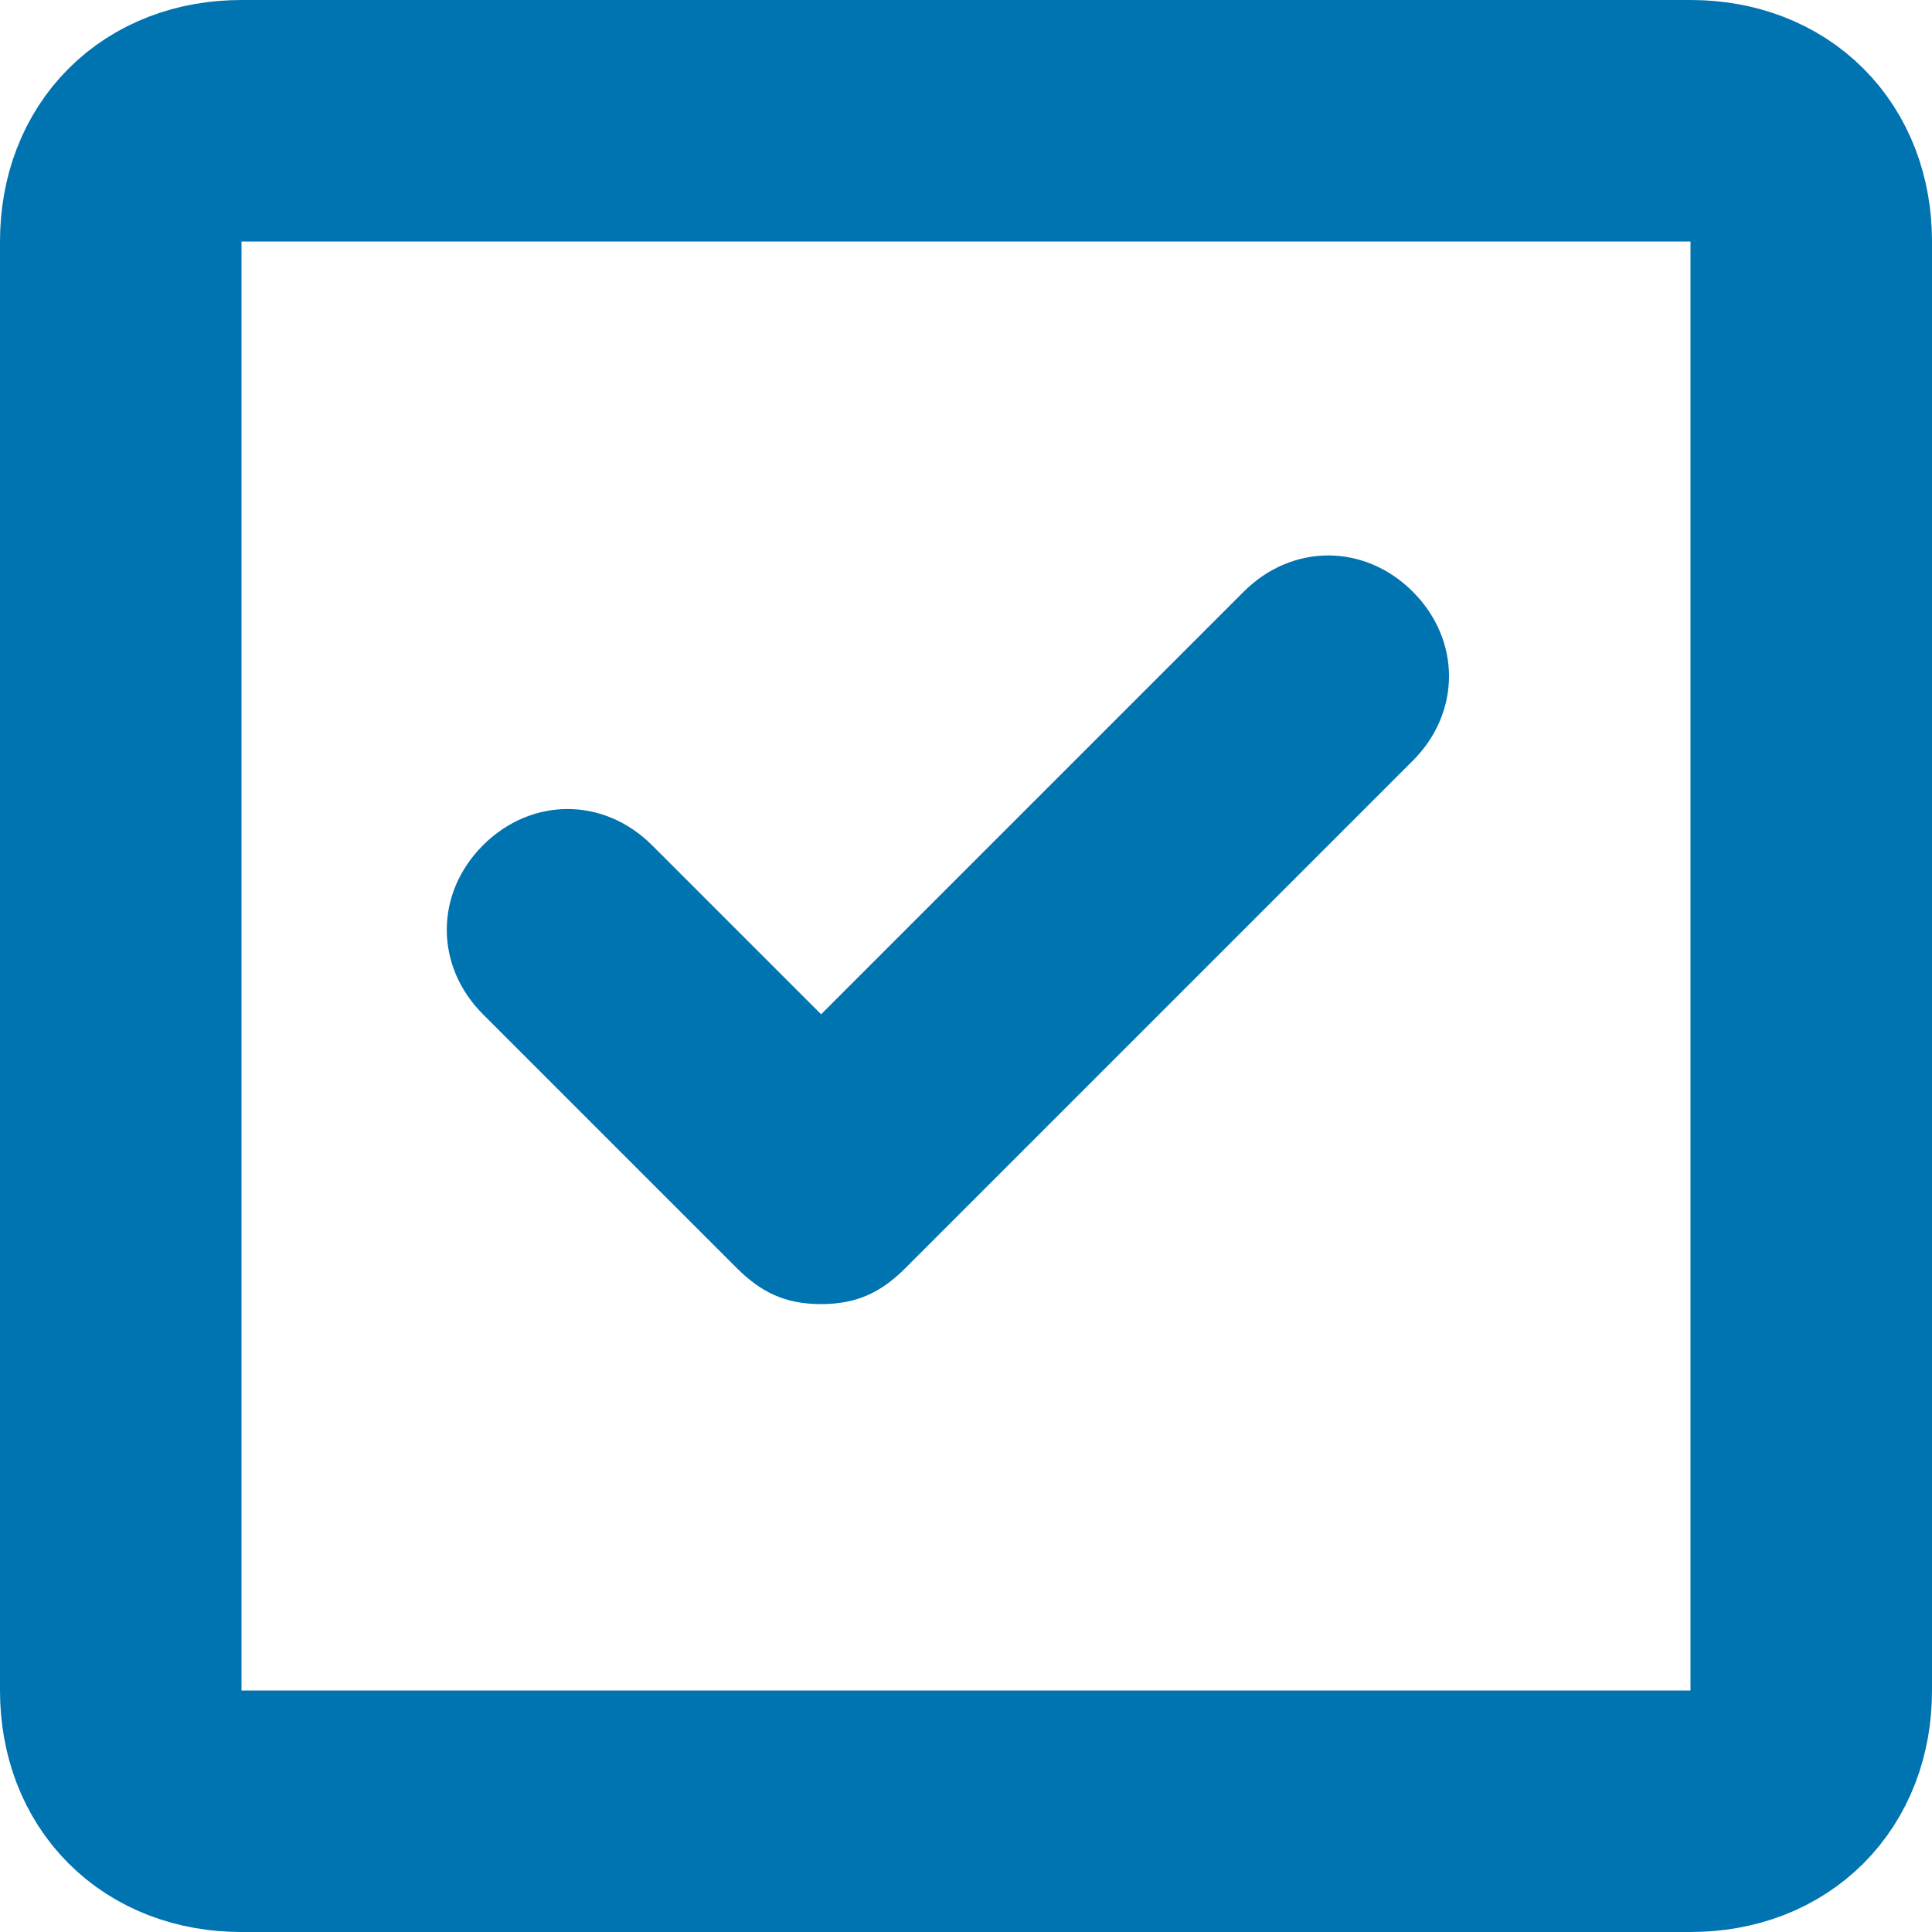
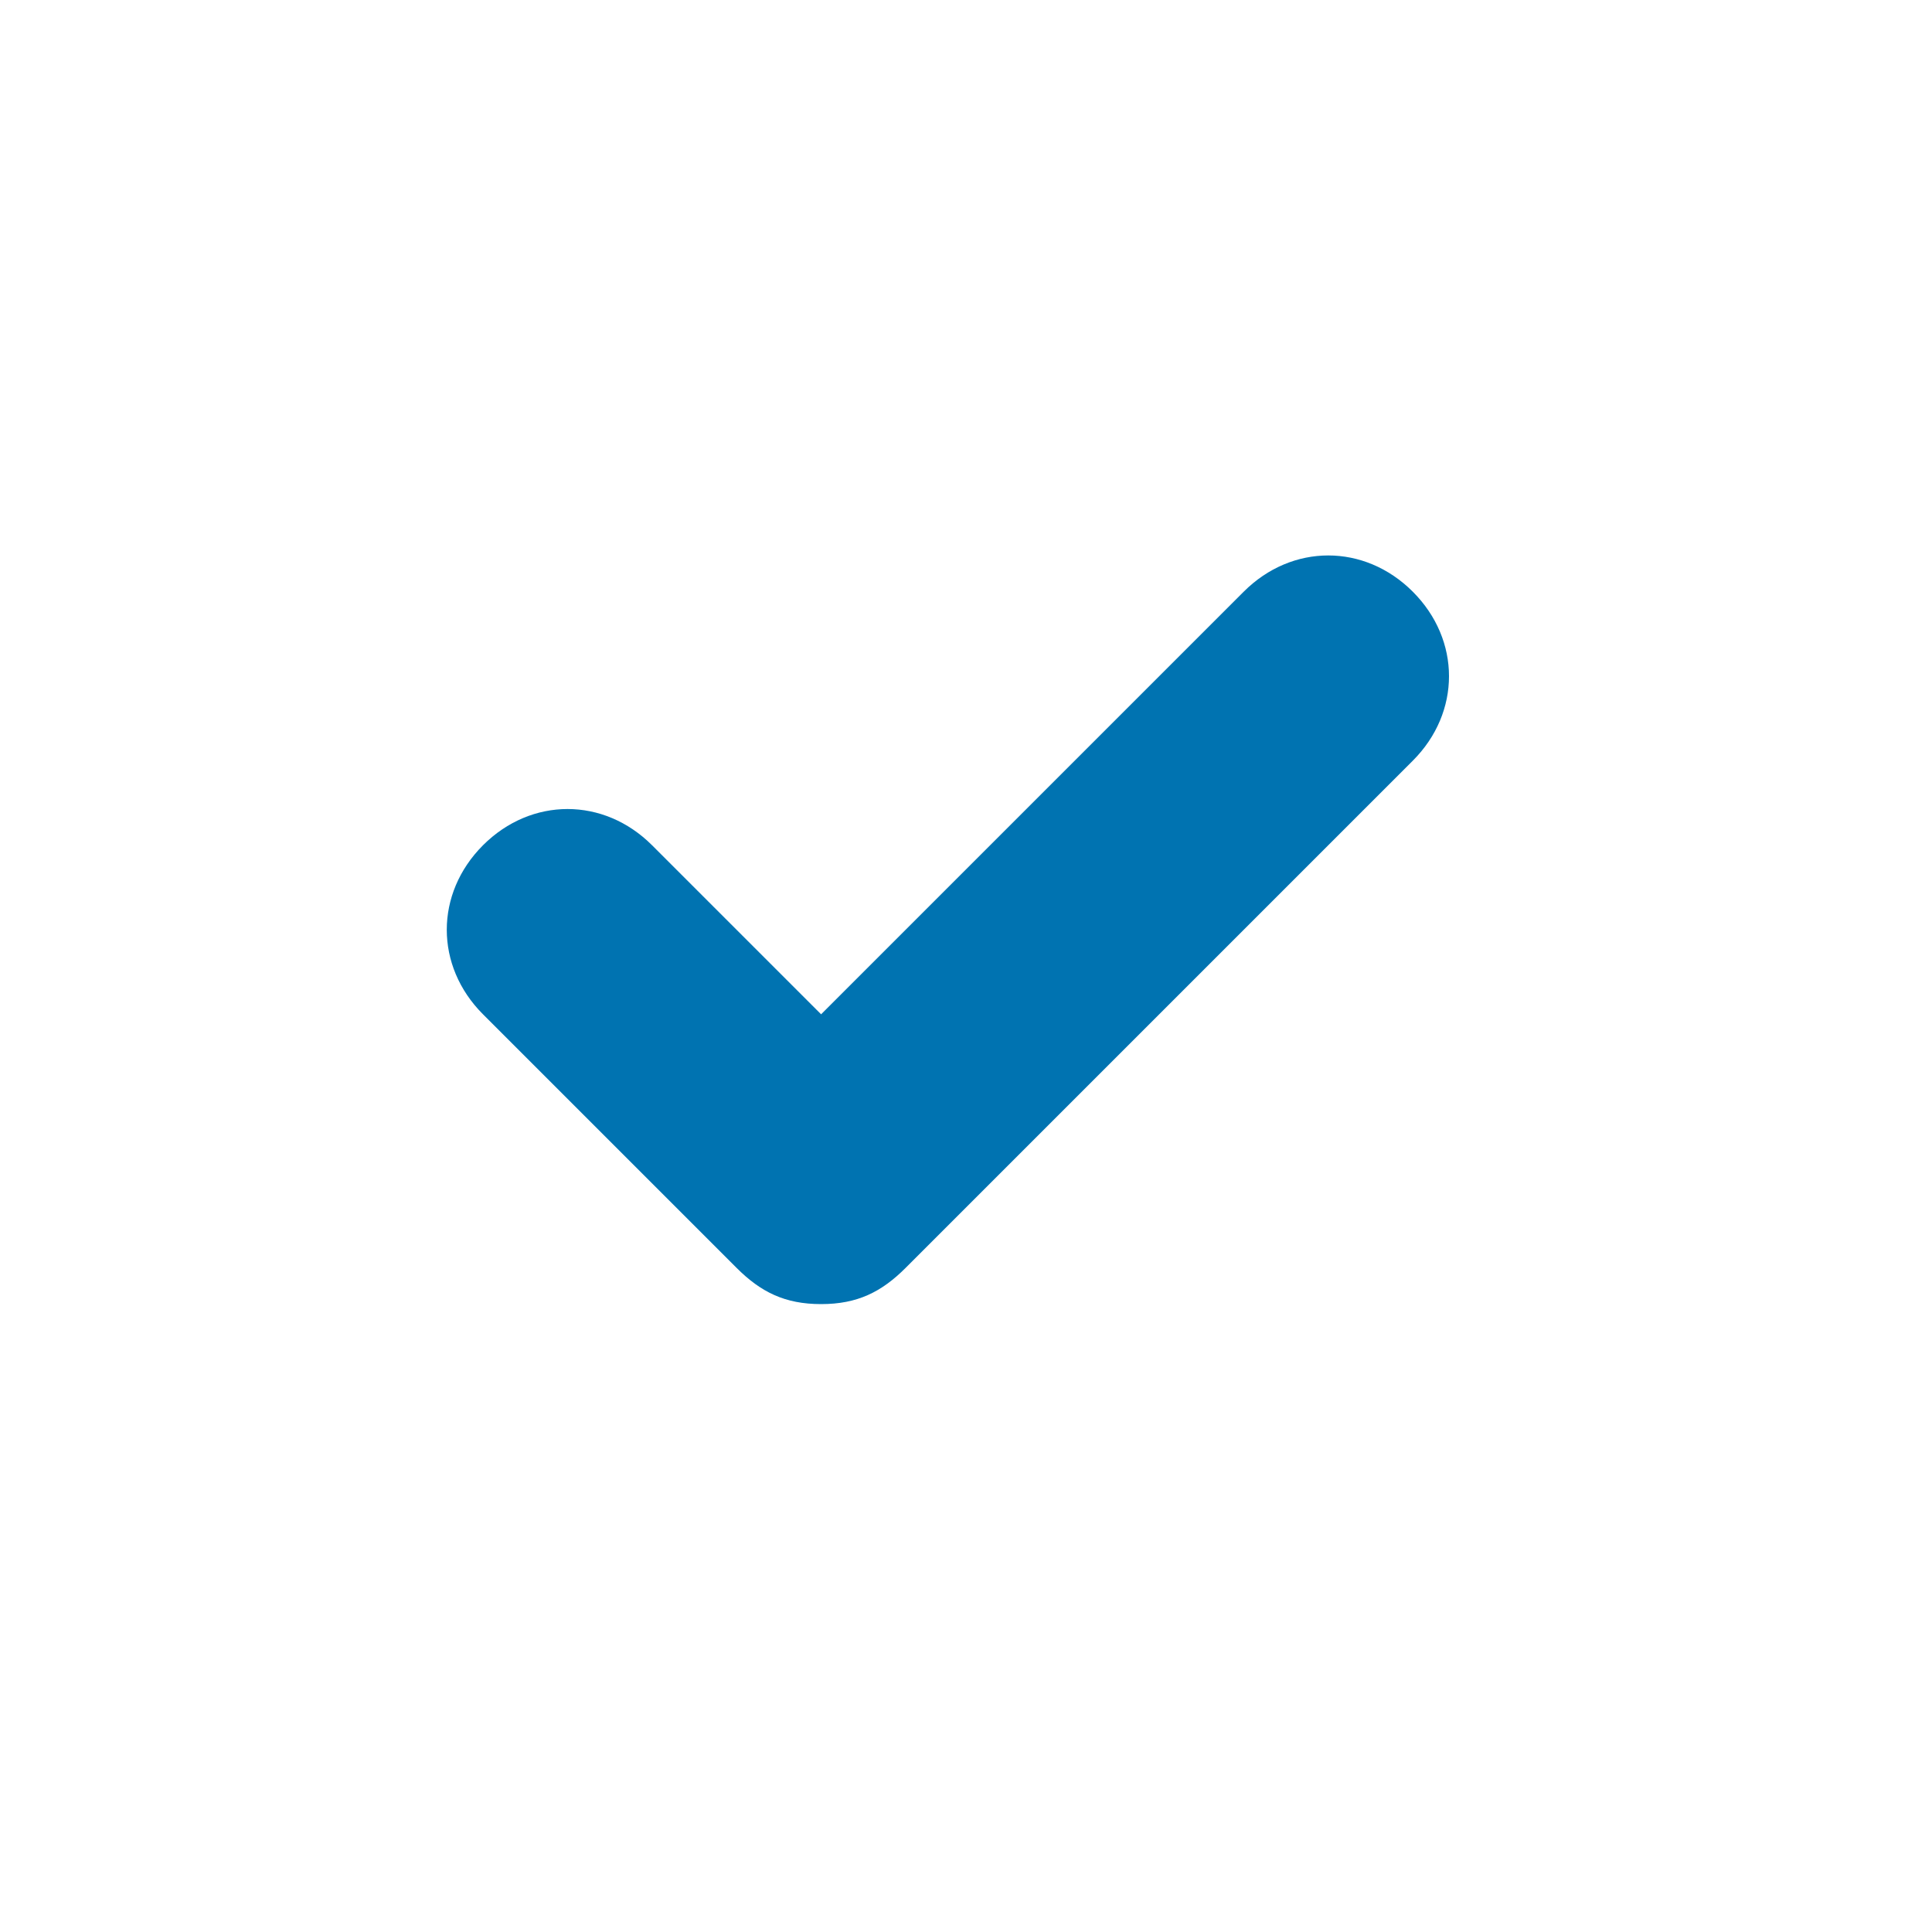
<svg xmlns="http://www.w3.org/2000/svg" version="1.1" id="Layer_1" x="0px" y="0px" viewBox="0 0 16 16" style="enable-background:new 0 0 16 16;" xml:space="preserve">
  <style type="text/css">
	.st0{fill:none;stroke:#0073B1;stroke-width:2;}
	.st1{fill:#0073B1;}
</style>
  <g transform="translate(-4 -4)">
-     <path class="st0" d="M6,5h12c0.6,0,1,0.4,1,1v12c0,0.6-0.4,1-1,1H6c-0.6,0-1-0.4-1-1V6C5,5.4,5.4,5,6,5z" />
    <path class="st1" d="M10.8,14.8c-0.3,0-0.5-0.1-0.7-0.3L8,12.4c-0.4-0.4-0.4-1,0-1.4c0.4-0.4,1-0.4,1.4,0l1.4,1.4l3.5-3.5   c0.4-0.4,1-0.4,1.4,0c0.4,0.4,0.4,1,0,1.4l0,0l-4.2,4.2C11.3,14.7,11.1,14.8,10.8,14.8z" />
  </g>
</svg>